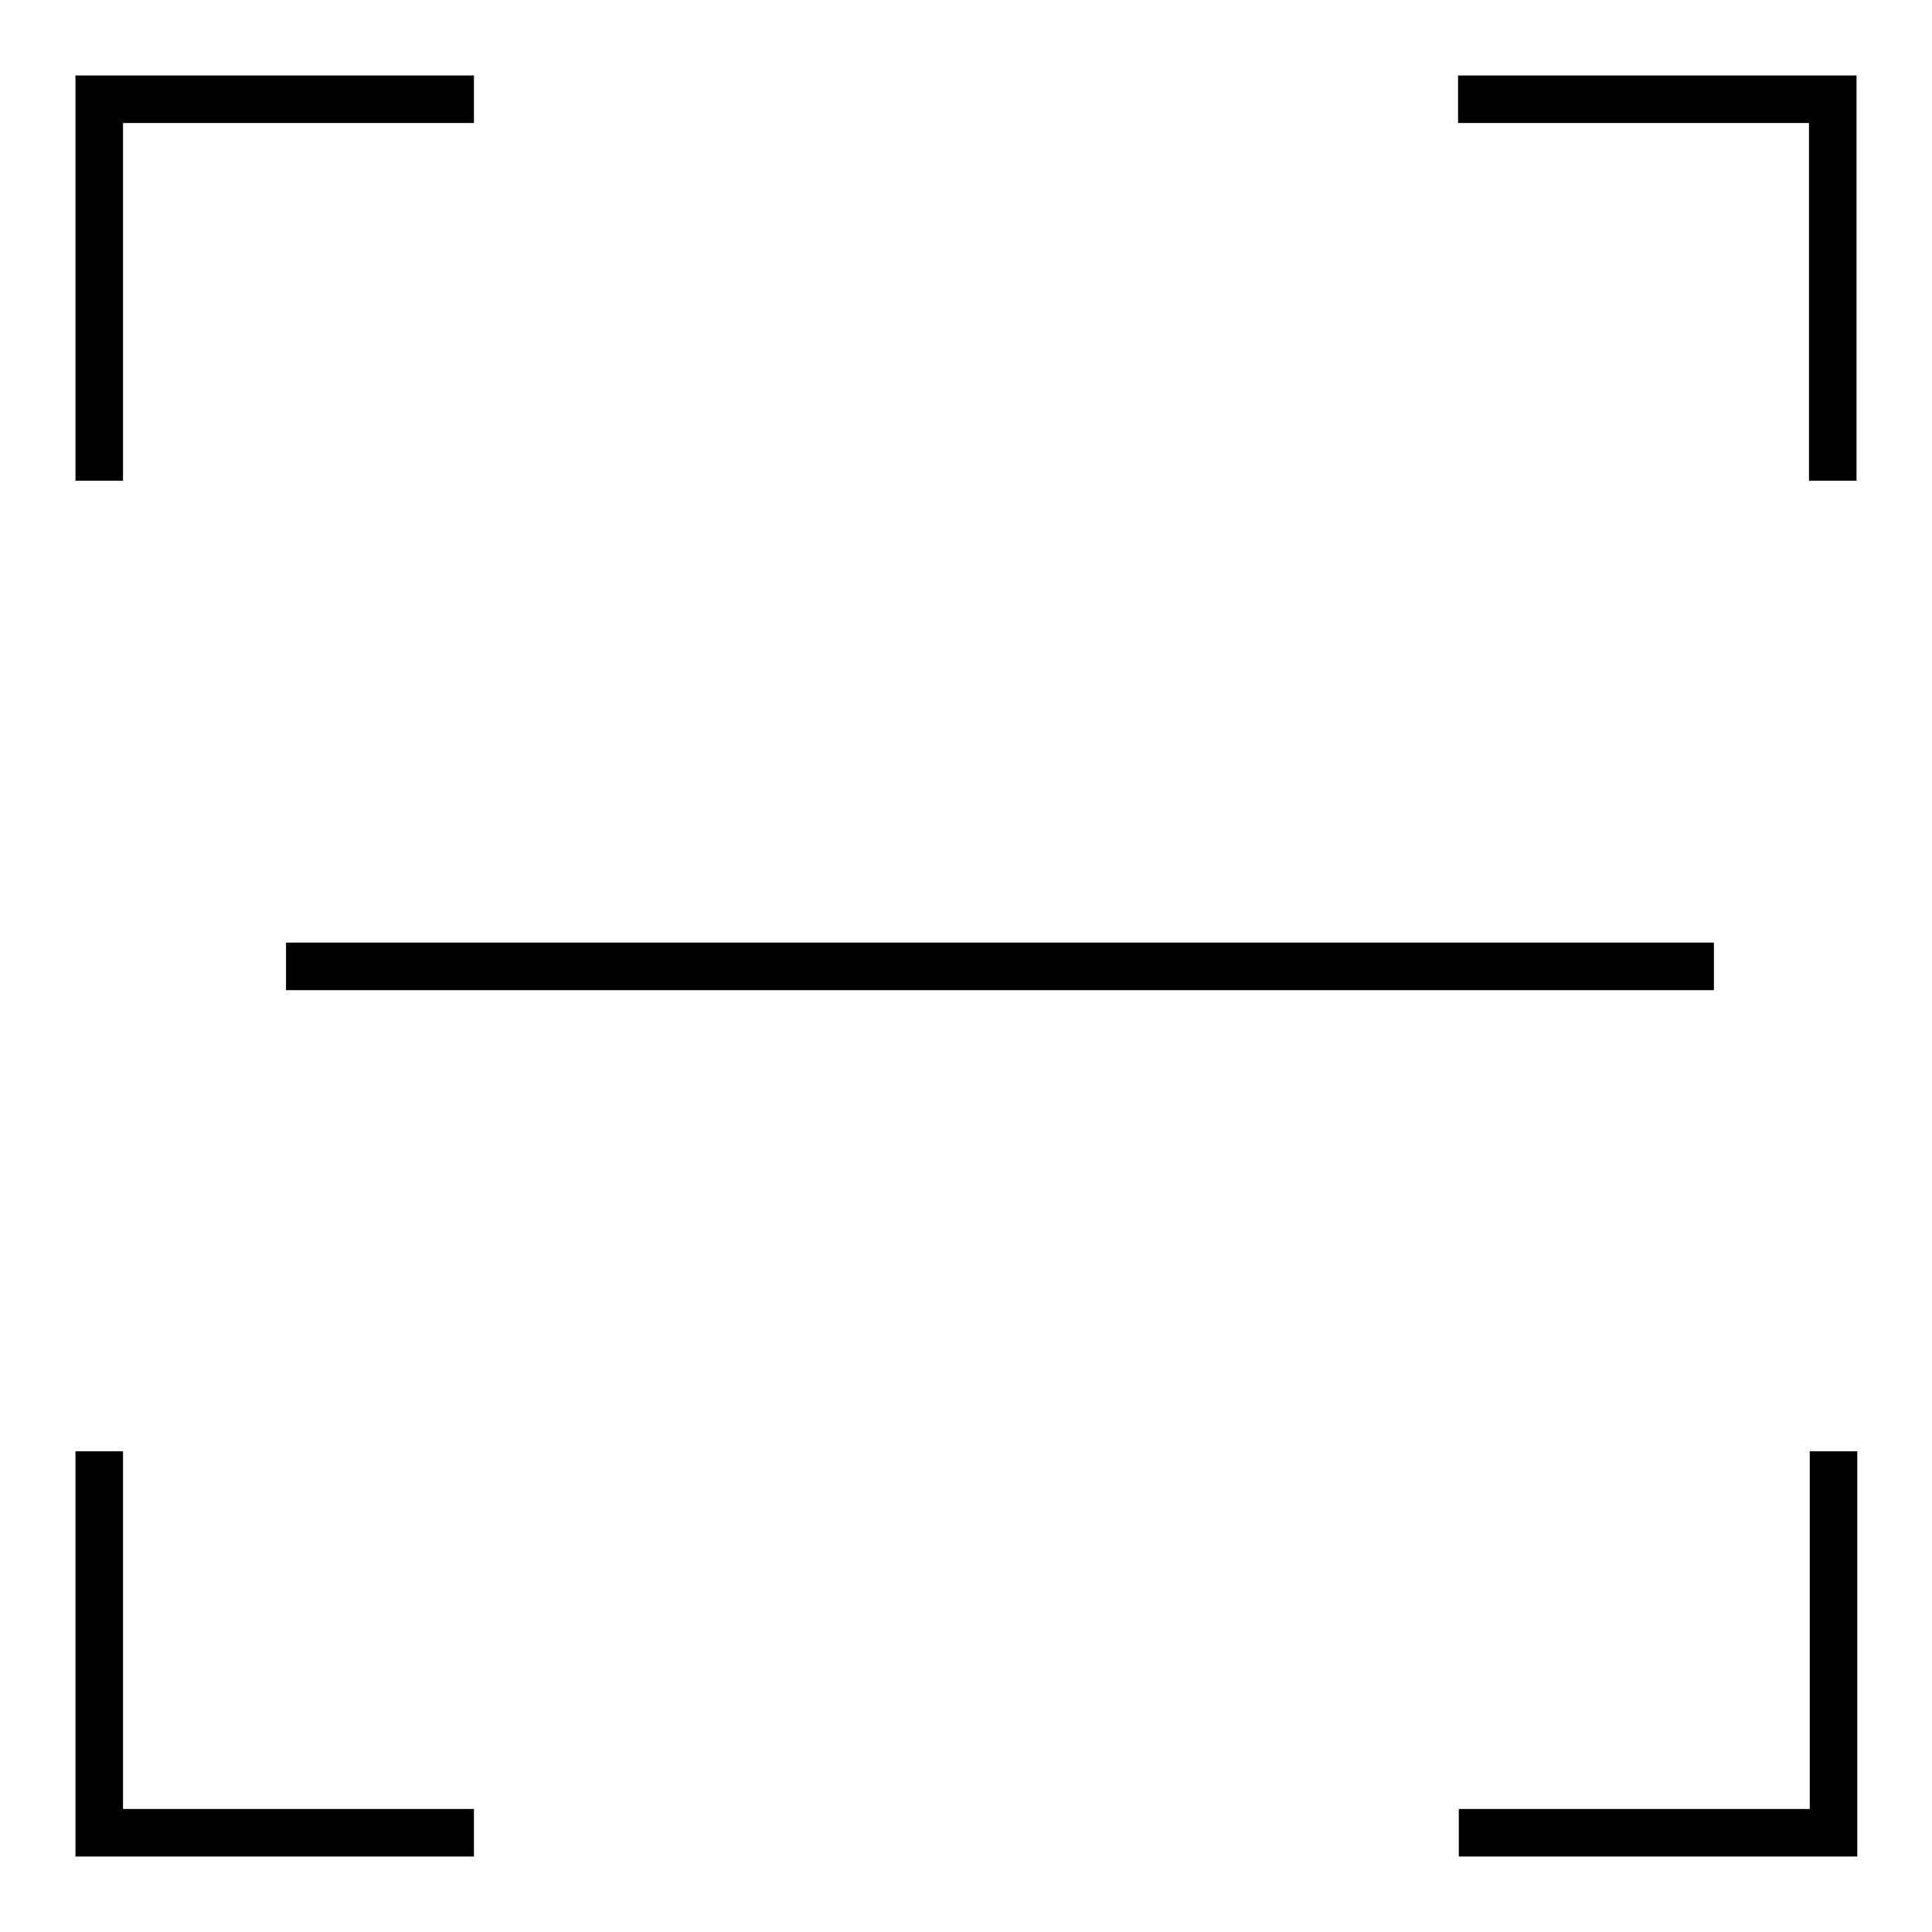
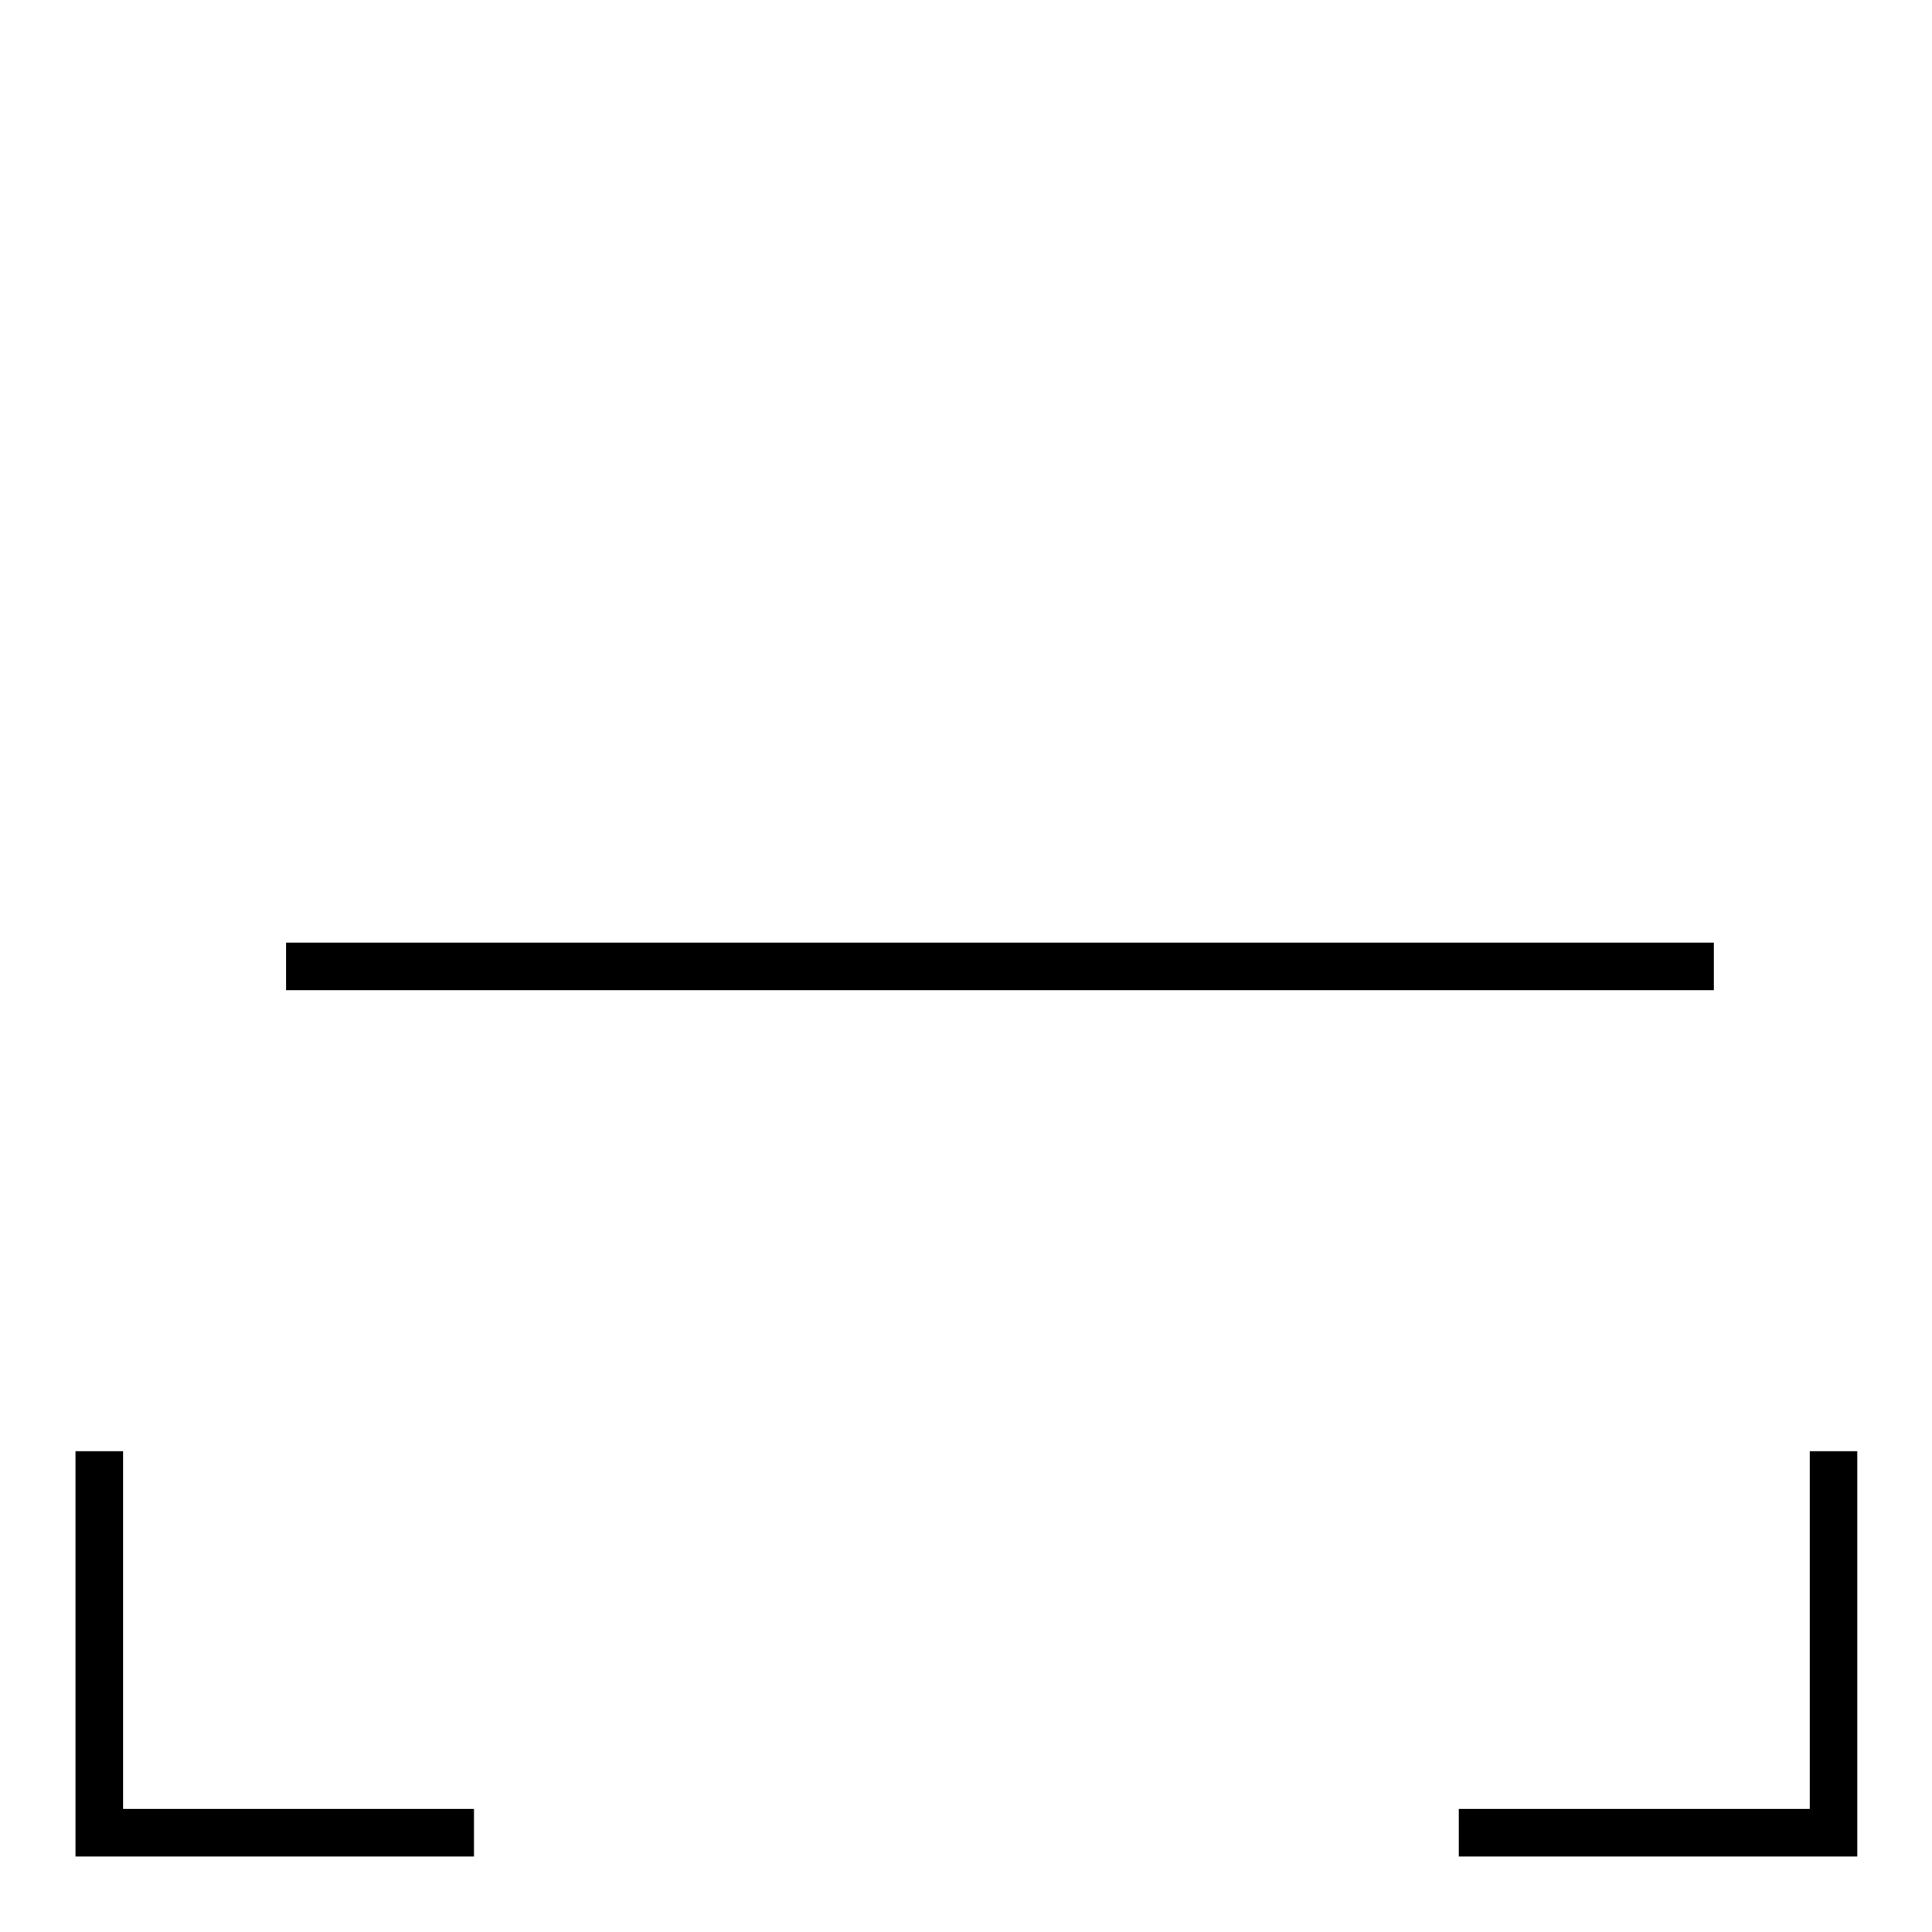
<svg xmlns="http://www.w3.org/2000/svg" version="1.1" x="0px" y="0px" viewBox="0 0 256 256" enable-background="new 0 0 256 256" xml:space="preserve">
  <g>
    <g>
      <path fill="#000000" d="M62.8,246H10v-53.7h6.3v47.4h46.5V246z" />
-       <path fill="#000000" d="M16.3,63.7H10V10h52.8v6.3H16.3V63.7z" />
      <path fill="#000000" d="M246,246h-52.7v-6.3h46.5v-47.4h6.3V246z" />
-       <path fill="#000000" d="M246,63.7h-6.3V16.3h-46.5V10H246V63.7z" />
      <path fill="#000000" d="M37.9,124.9h189.2v6.3H37.9V124.9z" />
    </g>
  </g>
</svg>